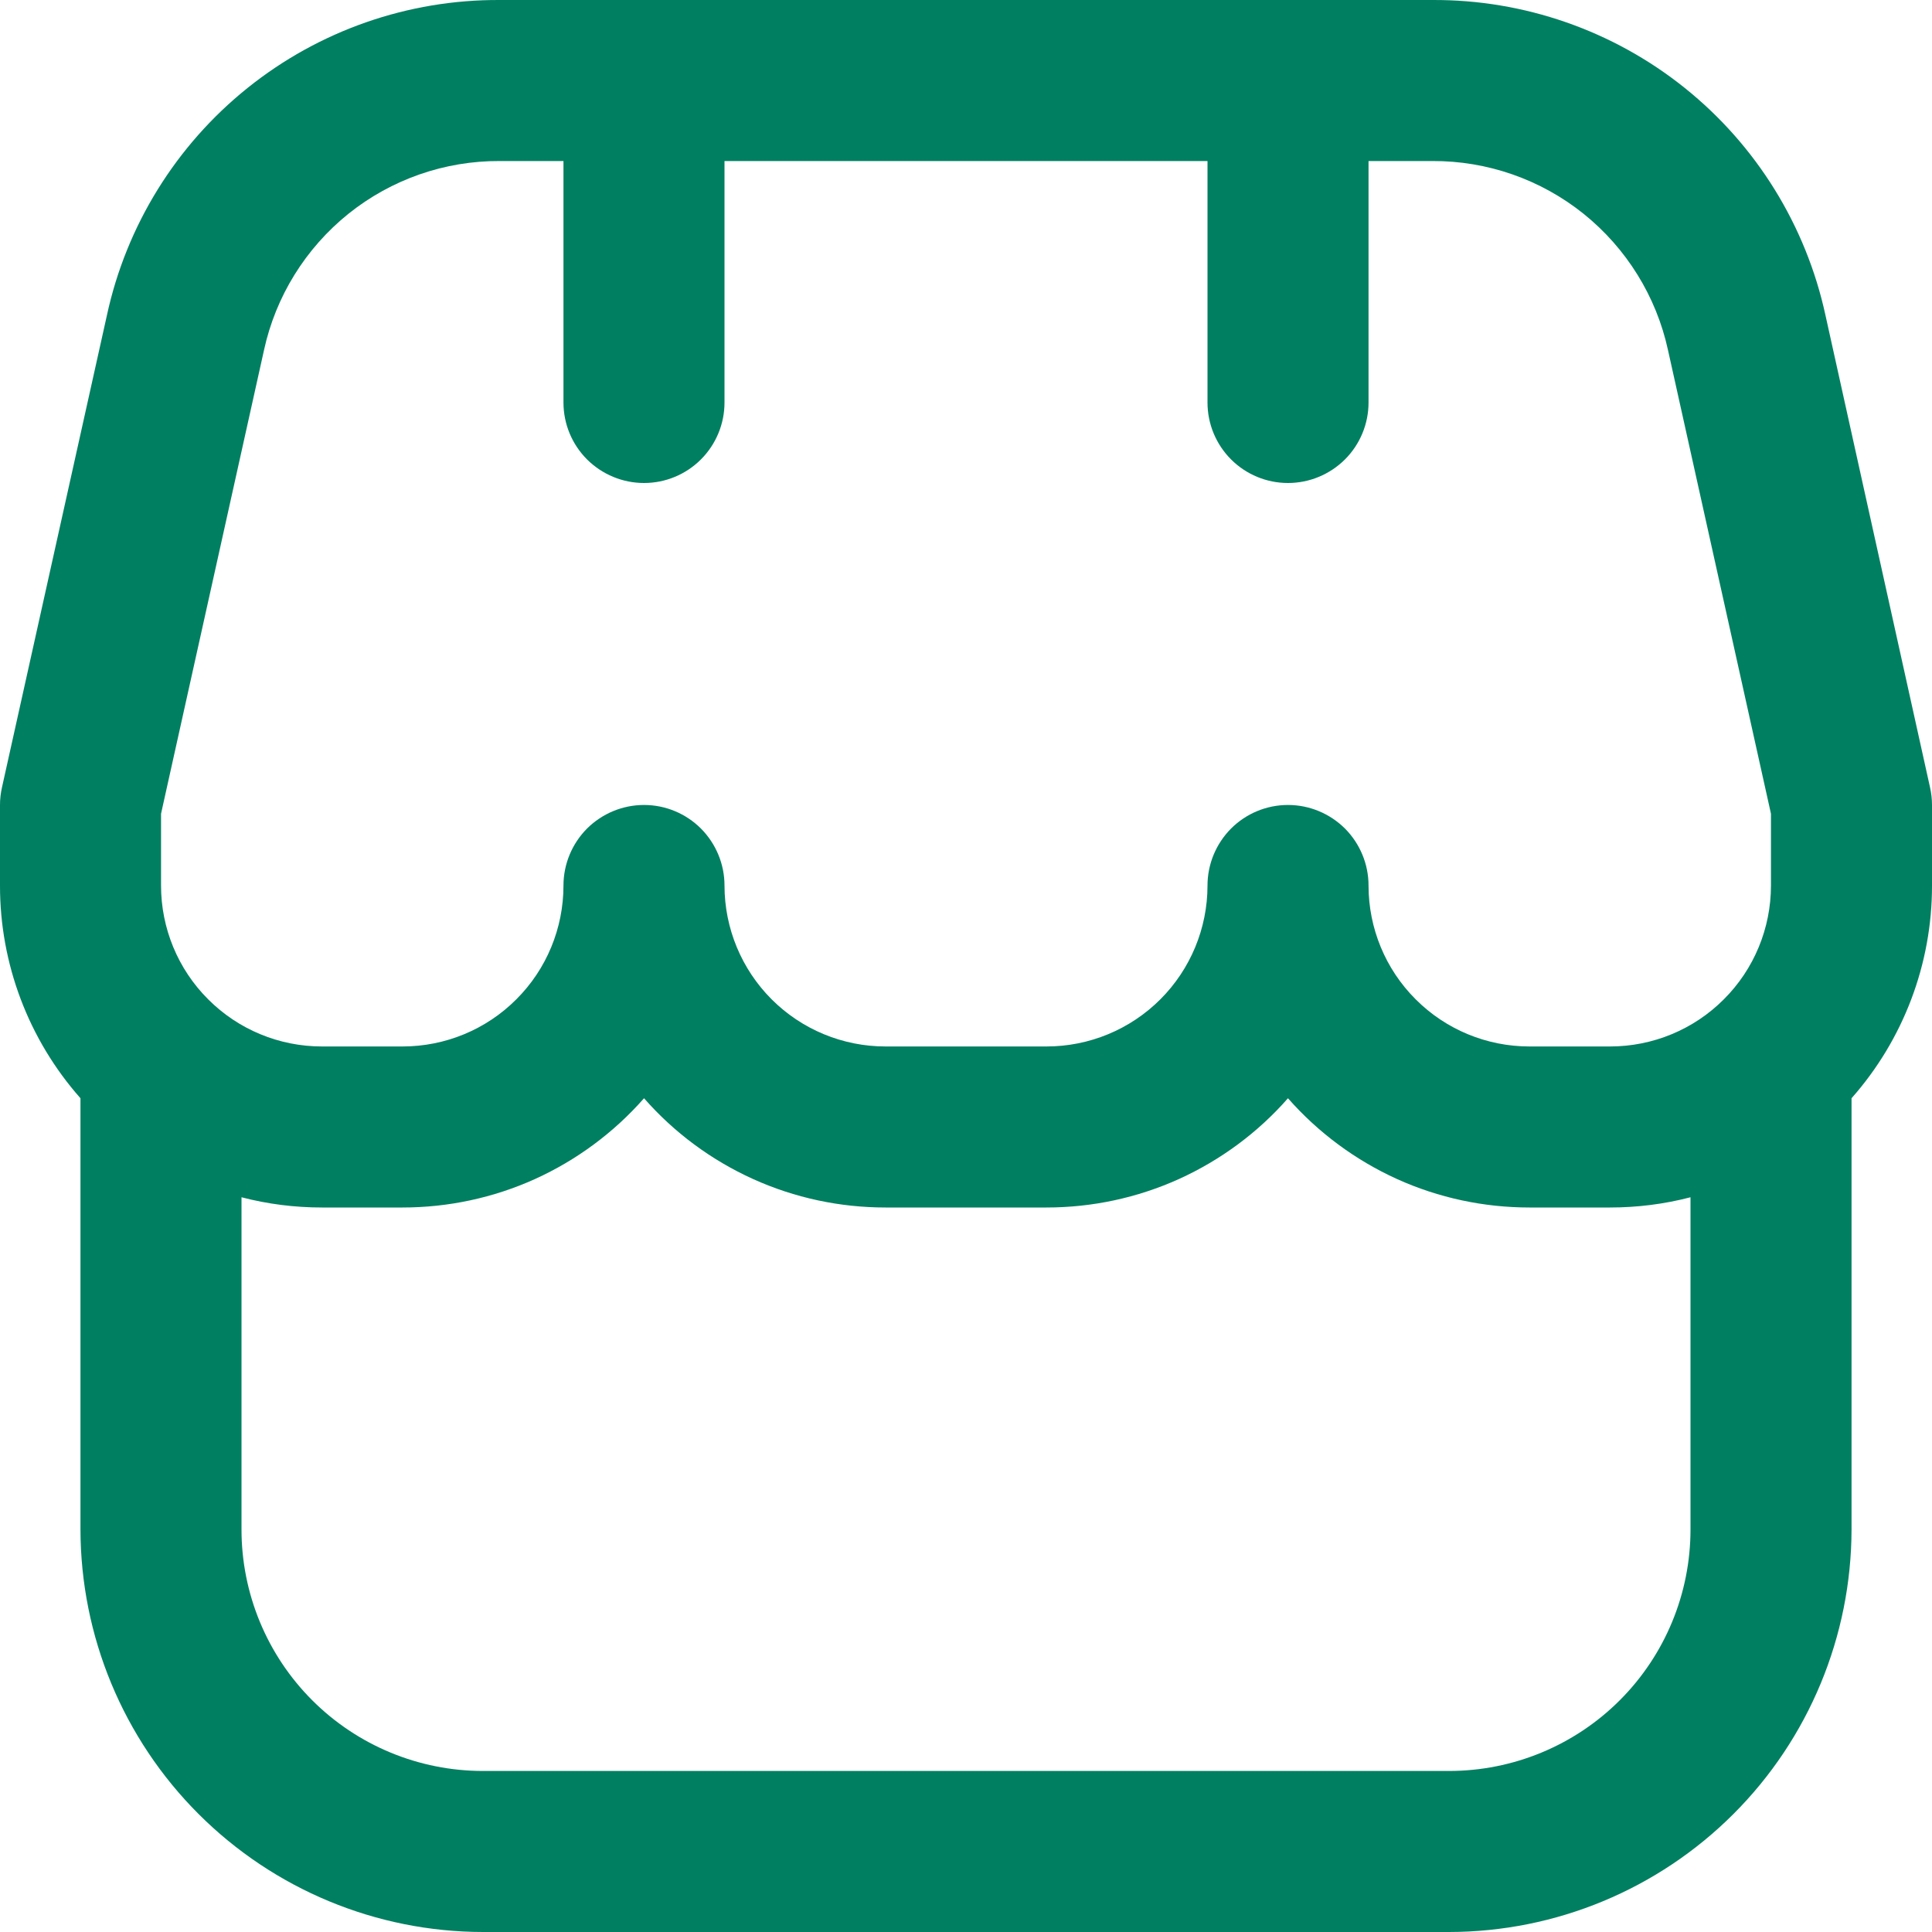
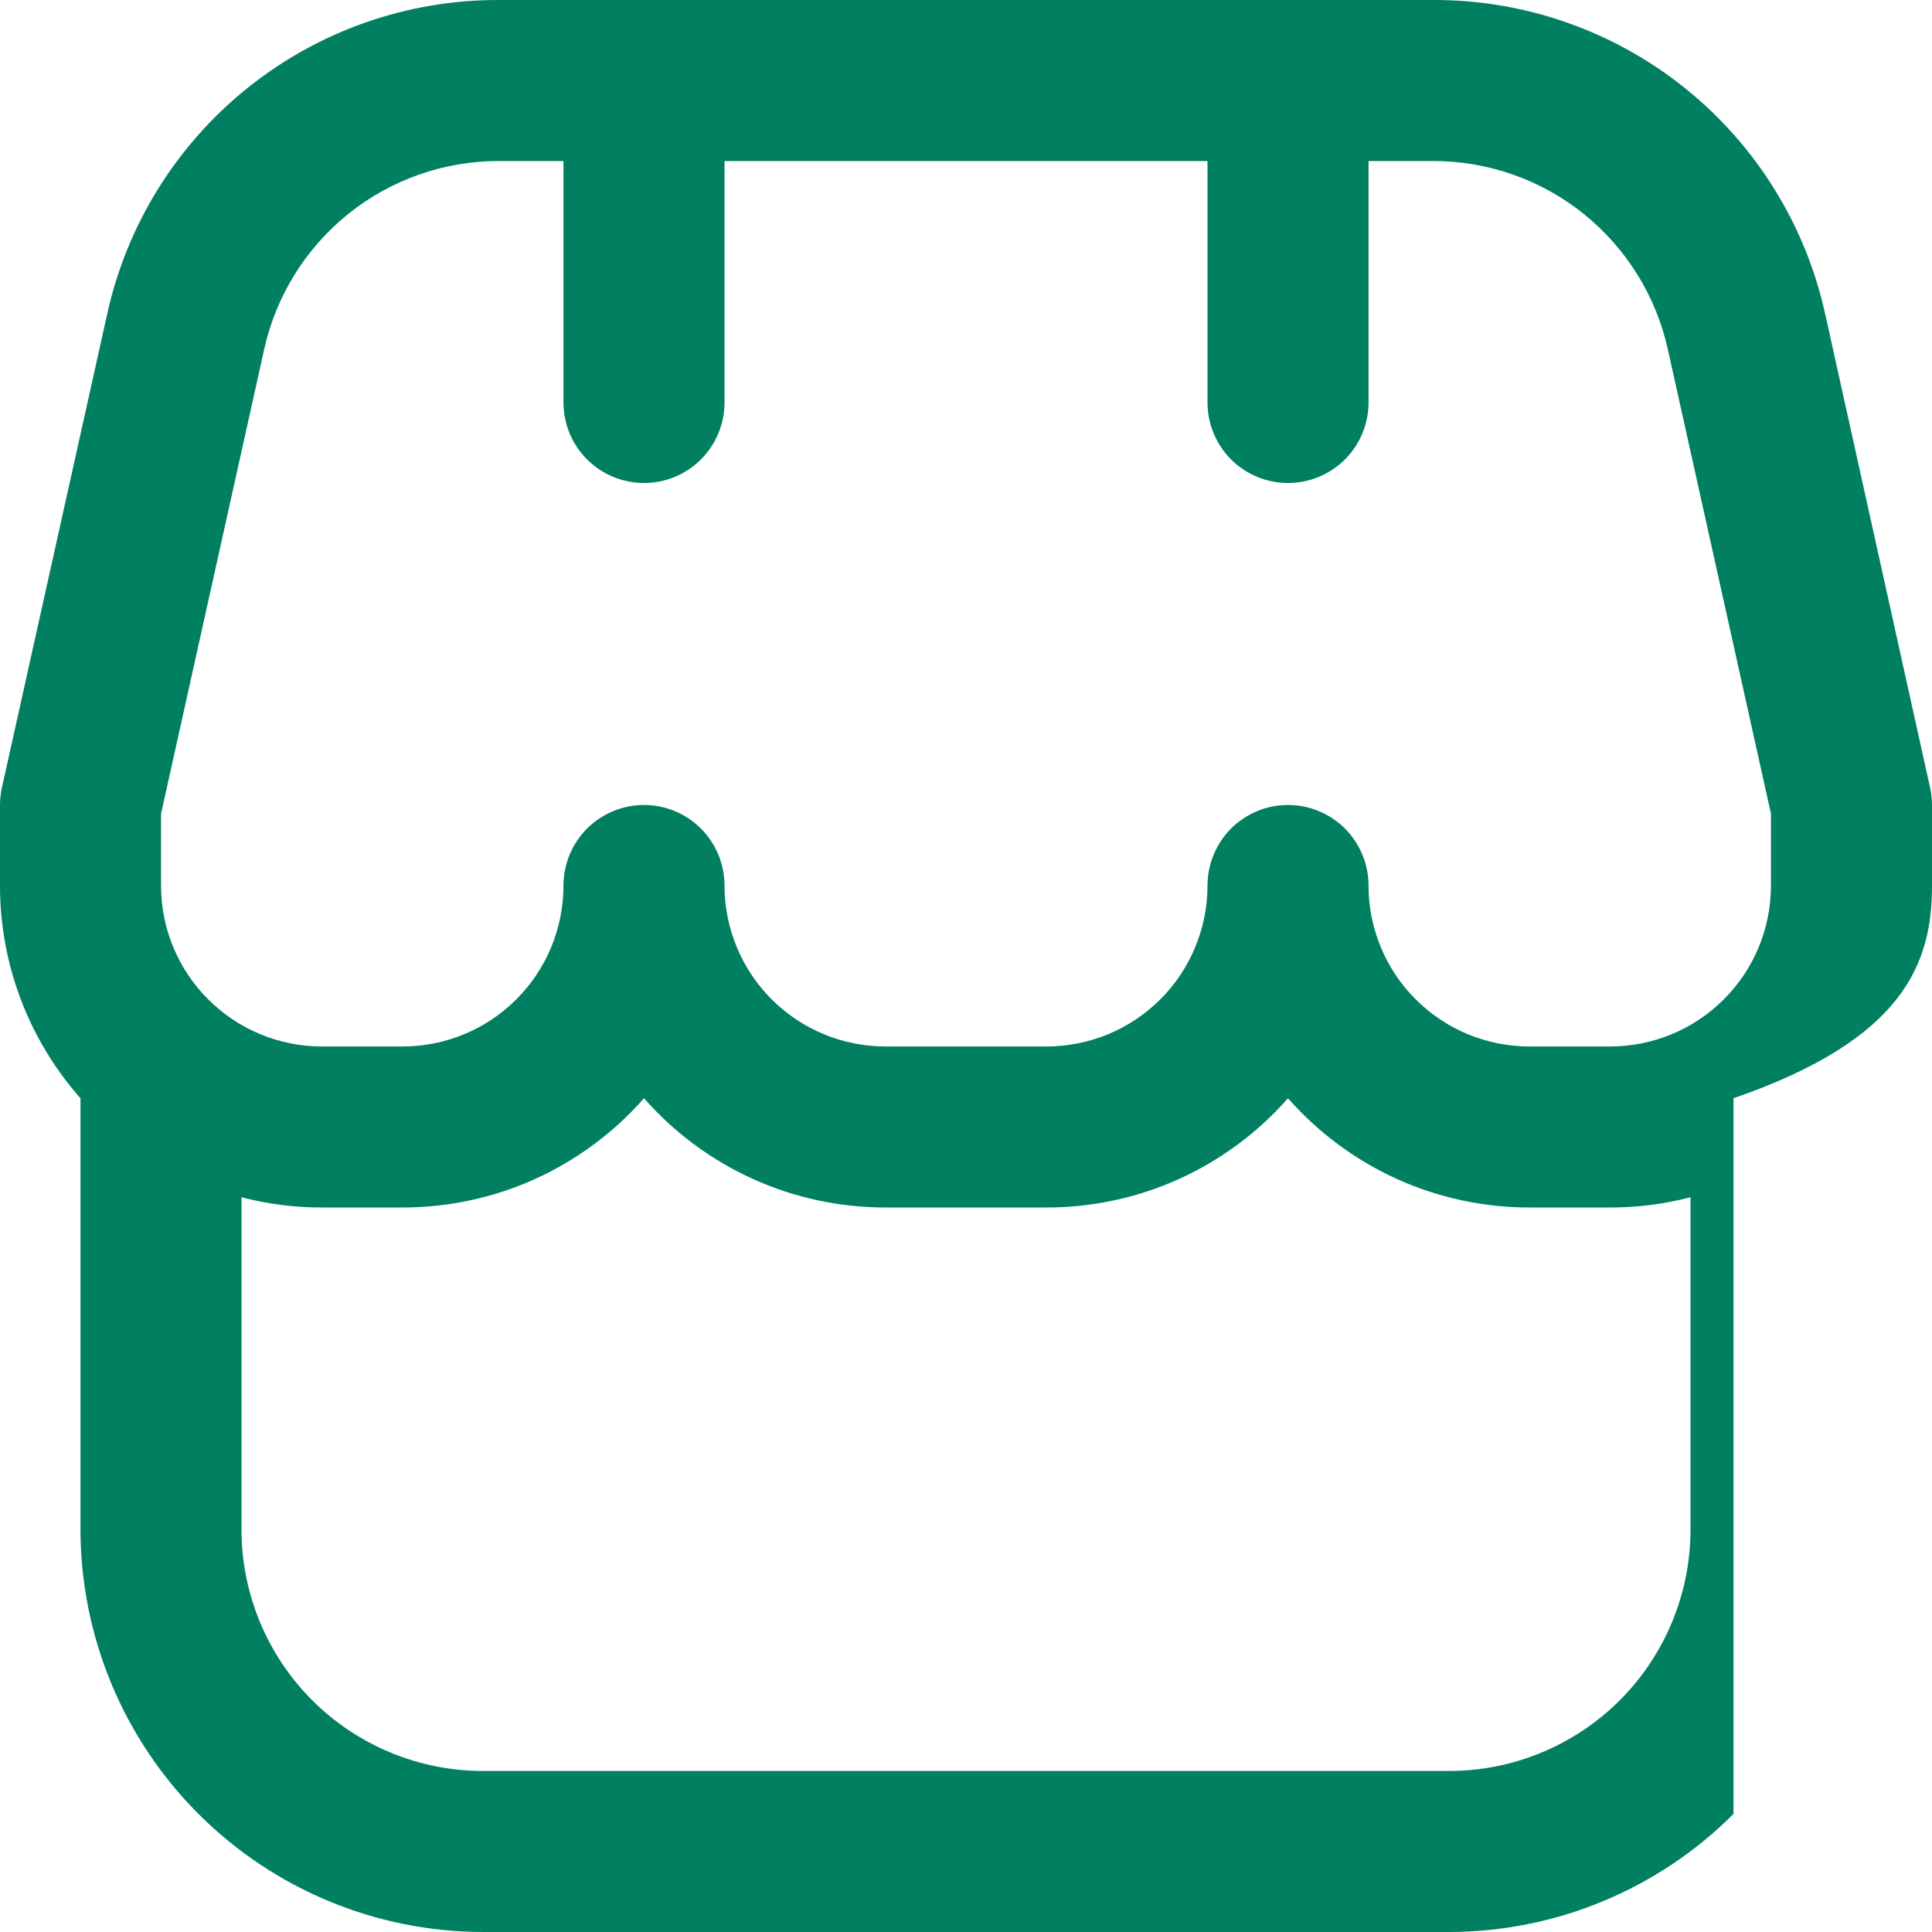
<svg xmlns="http://www.w3.org/2000/svg" width="20" height="20" viewBox="0 0 20 20" fill="none">
  <g clip-path="url(#clip0_707_2507)">
-     <path d="M20 8.333C20 8.273 19.993 8.212 19.98 8.153L18.897 3.263C18.695 2.334 18.181 1.504 17.44 0.91C16.699 0.316 15.776 -0.005 14.827 6.99074e-05H5.173C4.224 -0.005 3.302 0.317 2.562 0.911C1.822 1.505 1.308 2.335 1.107 3.263L0.02 8.153C0.007 8.212 -3.30499e-05 8.273 1.14116e-06 8.333V9.167C-0.001 9.978 0.296 10.762 0.833 11.369V15.833C0.835 16.938 1.274 17.997 2.055 18.778C2.836 19.559 3.895 19.999 5 20H15C16.105 19.999 17.164 19.559 17.945 18.778C18.726 17.997 19.165 16.938 19.167 15.833V11.369C19.704 10.762 20.001 9.978 20 9.167V8.333ZM1.667 8.424L2.733 3.624C2.854 3.068 3.163 2.57 3.607 2.213C4.051 1.857 4.604 1.664 5.173 1.667H5.833V4.167C5.833 4.388 5.921 4.6 6.077 4.756C6.234 4.912 6.446 5 6.667 5C6.888 5 7.1 4.912 7.256 4.756C7.412 4.6 7.5 4.388 7.5 4.167V1.667H12.5V4.167C12.5 4.388 12.588 4.6 12.744 4.756C12.9 4.912 13.112 5 13.333 5C13.554 5 13.766 4.912 13.923 4.756C14.079 4.6 14.167 4.388 14.167 4.167V1.667H14.827C15.396 1.664 15.949 1.857 16.393 2.213C16.837 2.57 17.146 3.068 17.267 3.624L18.333 8.424V9.167C18.333 9.609 18.158 10.033 17.845 10.345C17.533 10.658 17.109 10.833 16.667 10.833H15.833C15.391 10.833 14.967 10.658 14.655 10.345C14.342 10.033 14.167 9.609 14.167 9.167C14.167 8.946 14.079 8.734 13.923 8.577C13.766 8.421 13.554 8.333 13.333 8.333C13.112 8.333 12.9 8.421 12.744 8.577C12.588 8.734 12.5 8.946 12.5 9.167C12.5 9.609 12.324 10.033 12.012 10.345C11.699 10.658 11.275 10.833 10.833 10.833H9.167C8.725 10.833 8.301 10.658 7.988 10.345C7.676 10.033 7.5 9.609 7.5 9.167C7.5 8.946 7.412 8.734 7.256 8.577C7.1 8.421 6.888 8.333 6.667 8.333C6.446 8.333 6.234 8.421 6.077 8.577C5.921 8.734 5.833 8.946 5.833 9.167C5.833 9.609 5.658 10.033 5.345 10.345C5.033 10.658 4.609 10.833 4.167 10.833H3.333C2.891 10.833 2.467 10.658 2.155 10.345C1.842 10.033 1.667 9.609 1.667 9.167V8.424ZM15 18.333H5C4.337 18.333 3.701 18.07 3.232 17.601C2.763 17.132 2.5 16.496 2.5 15.833V12.394C2.772 12.465 3.052 12.5 3.333 12.5H4.167C4.64 12.5 5.108 12.4 5.539 12.205C5.97 12.009 6.354 11.725 6.667 11.369C6.979 11.725 7.363 12.009 7.795 12.205C8.226 12.4 8.693 12.5 9.167 12.5H10.833C11.306 12.5 11.774 12.4 12.205 12.205C12.636 12.009 13.021 11.725 13.333 11.369C13.646 11.725 14.03 12.009 14.461 12.205C14.892 12.4 15.36 12.5 15.833 12.5H16.667C16.948 12.5 17.228 12.465 17.5 12.394V15.833C17.5 16.496 17.237 17.132 16.768 17.601C16.299 18.07 15.663 18.333 15 18.333Z" fill="#007F61" />
+     <path d="M20 8.333C20 8.273 19.993 8.212 19.98 8.153L18.897 3.263C18.695 2.334 18.181 1.504 17.44 0.91C16.699 0.316 15.776 -0.005 14.827 6.99074e-05H5.173C4.224 -0.005 3.302 0.317 2.562 0.911C1.822 1.505 1.308 2.335 1.107 3.263L0.02 8.153C0.007 8.212 -3.30499e-05 8.273 1.14116e-06 8.333V9.167C-0.001 9.978 0.296 10.762 0.833 11.369V15.833C0.835 16.938 1.274 17.997 2.055 18.778C2.836 19.559 3.895 19.999 5 20H15C16.105 19.999 17.164 19.559 17.945 18.778V11.369C19.704 10.762 20.001 9.978 20 9.167V8.333ZM1.667 8.424L2.733 3.624C2.854 3.068 3.163 2.57 3.607 2.213C4.051 1.857 4.604 1.664 5.173 1.667H5.833V4.167C5.833 4.388 5.921 4.6 6.077 4.756C6.234 4.912 6.446 5 6.667 5C6.888 5 7.1 4.912 7.256 4.756C7.412 4.6 7.5 4.388 7.5 4.167V1.667H12.5V4.167C12.5 4.388 12.588 4.6 12.744 4.756C12.9 4.912 13.112 5 13.333 5C13.554 5 13.766 4.912 13.923 4.756C14.079 4.6 14.167 4.388 14.167 4.167V1.667H14.827C15.396 1.664 15.949 1.857 16.393 2.213C16.837 2.57 17.146 3.068 17.267 3.624L18.333 8.424V9.167C18.333 9.609 18.158 10.033 17.845 10.345C17.533 10.658 17.109 10.833 16.667 10.833H15.833C15.391 10.833 14.967 10.658 14.655 10.345C14.342 10.033 14.167 9.609 14.167 9.167C14.167 8.946 14.079 8.734 13.923 8.577C13.766 8.421 13.554 8.333 13.333 8.333C13.112 8.333 12.9 8.421 12.744 8.577C12.588 8.734 12.5 8.946 12.5 9.167C12.5 9.609 12.324 10.033 12.012 10.345C11.699 10.658 11.275 10.833 10.833 10.833H9.167C8.725 10.833 8.301 10.658 7.988 10.345C7.676 10.033 7.5 9.609 7.5 9.167C7.5 8.946 7.412 8.734 7.256 8.577C7.1 8.421 6.888 8.333 6.667 8.333C6.446 8.333 6.234 8.421 6.077 8.577C5.921 8.734 5.833 8.946 5.833 9.167C5.833 9.609 5.658 10.033 5.345 10.345C5.033 10.658 4.609 10.833 4.167 10.833H3.333C2.891 10.833 2.467 10.658 2.155 10.345C1.842 10.033 1.667 9.609 1.667 9.167V8.424ZM15 18.333H5C4.337 18.333 3.701 18.07 3.232 17.601C2.763 17.132 2.5 16.496 2.5 15.833V12.394C2.772 12.465 3.052 12.5 3.333 12.5H4.167C4.64 12.5 5.108 12.4 5.539 12.205C5.97 12.009 6.354 11.725 6.667 11.369C6.979 11.725 7.363 12.009 7.795 12.205C8.226 12.4 8.693 12.5 9.167 12.5H10.833C11.306 12.5 11.774 12.4 12.205 12.205C12.636 12.009 13.021 11.725 13.333 11.369C13.646 11.725 14.03 12.009 14.461 12.205C14.892 12.4 15.36 12.5 15.833 12.5H16.667C16.948 12.5 17.228 12.465 17.5 12.394V15.833C17.5 16.496 17.237 17.132 16.768 17.601C16.299 18.07 15.663 18.333 15 18.333Z" fill="#007F61" />
  </g>
</svg>